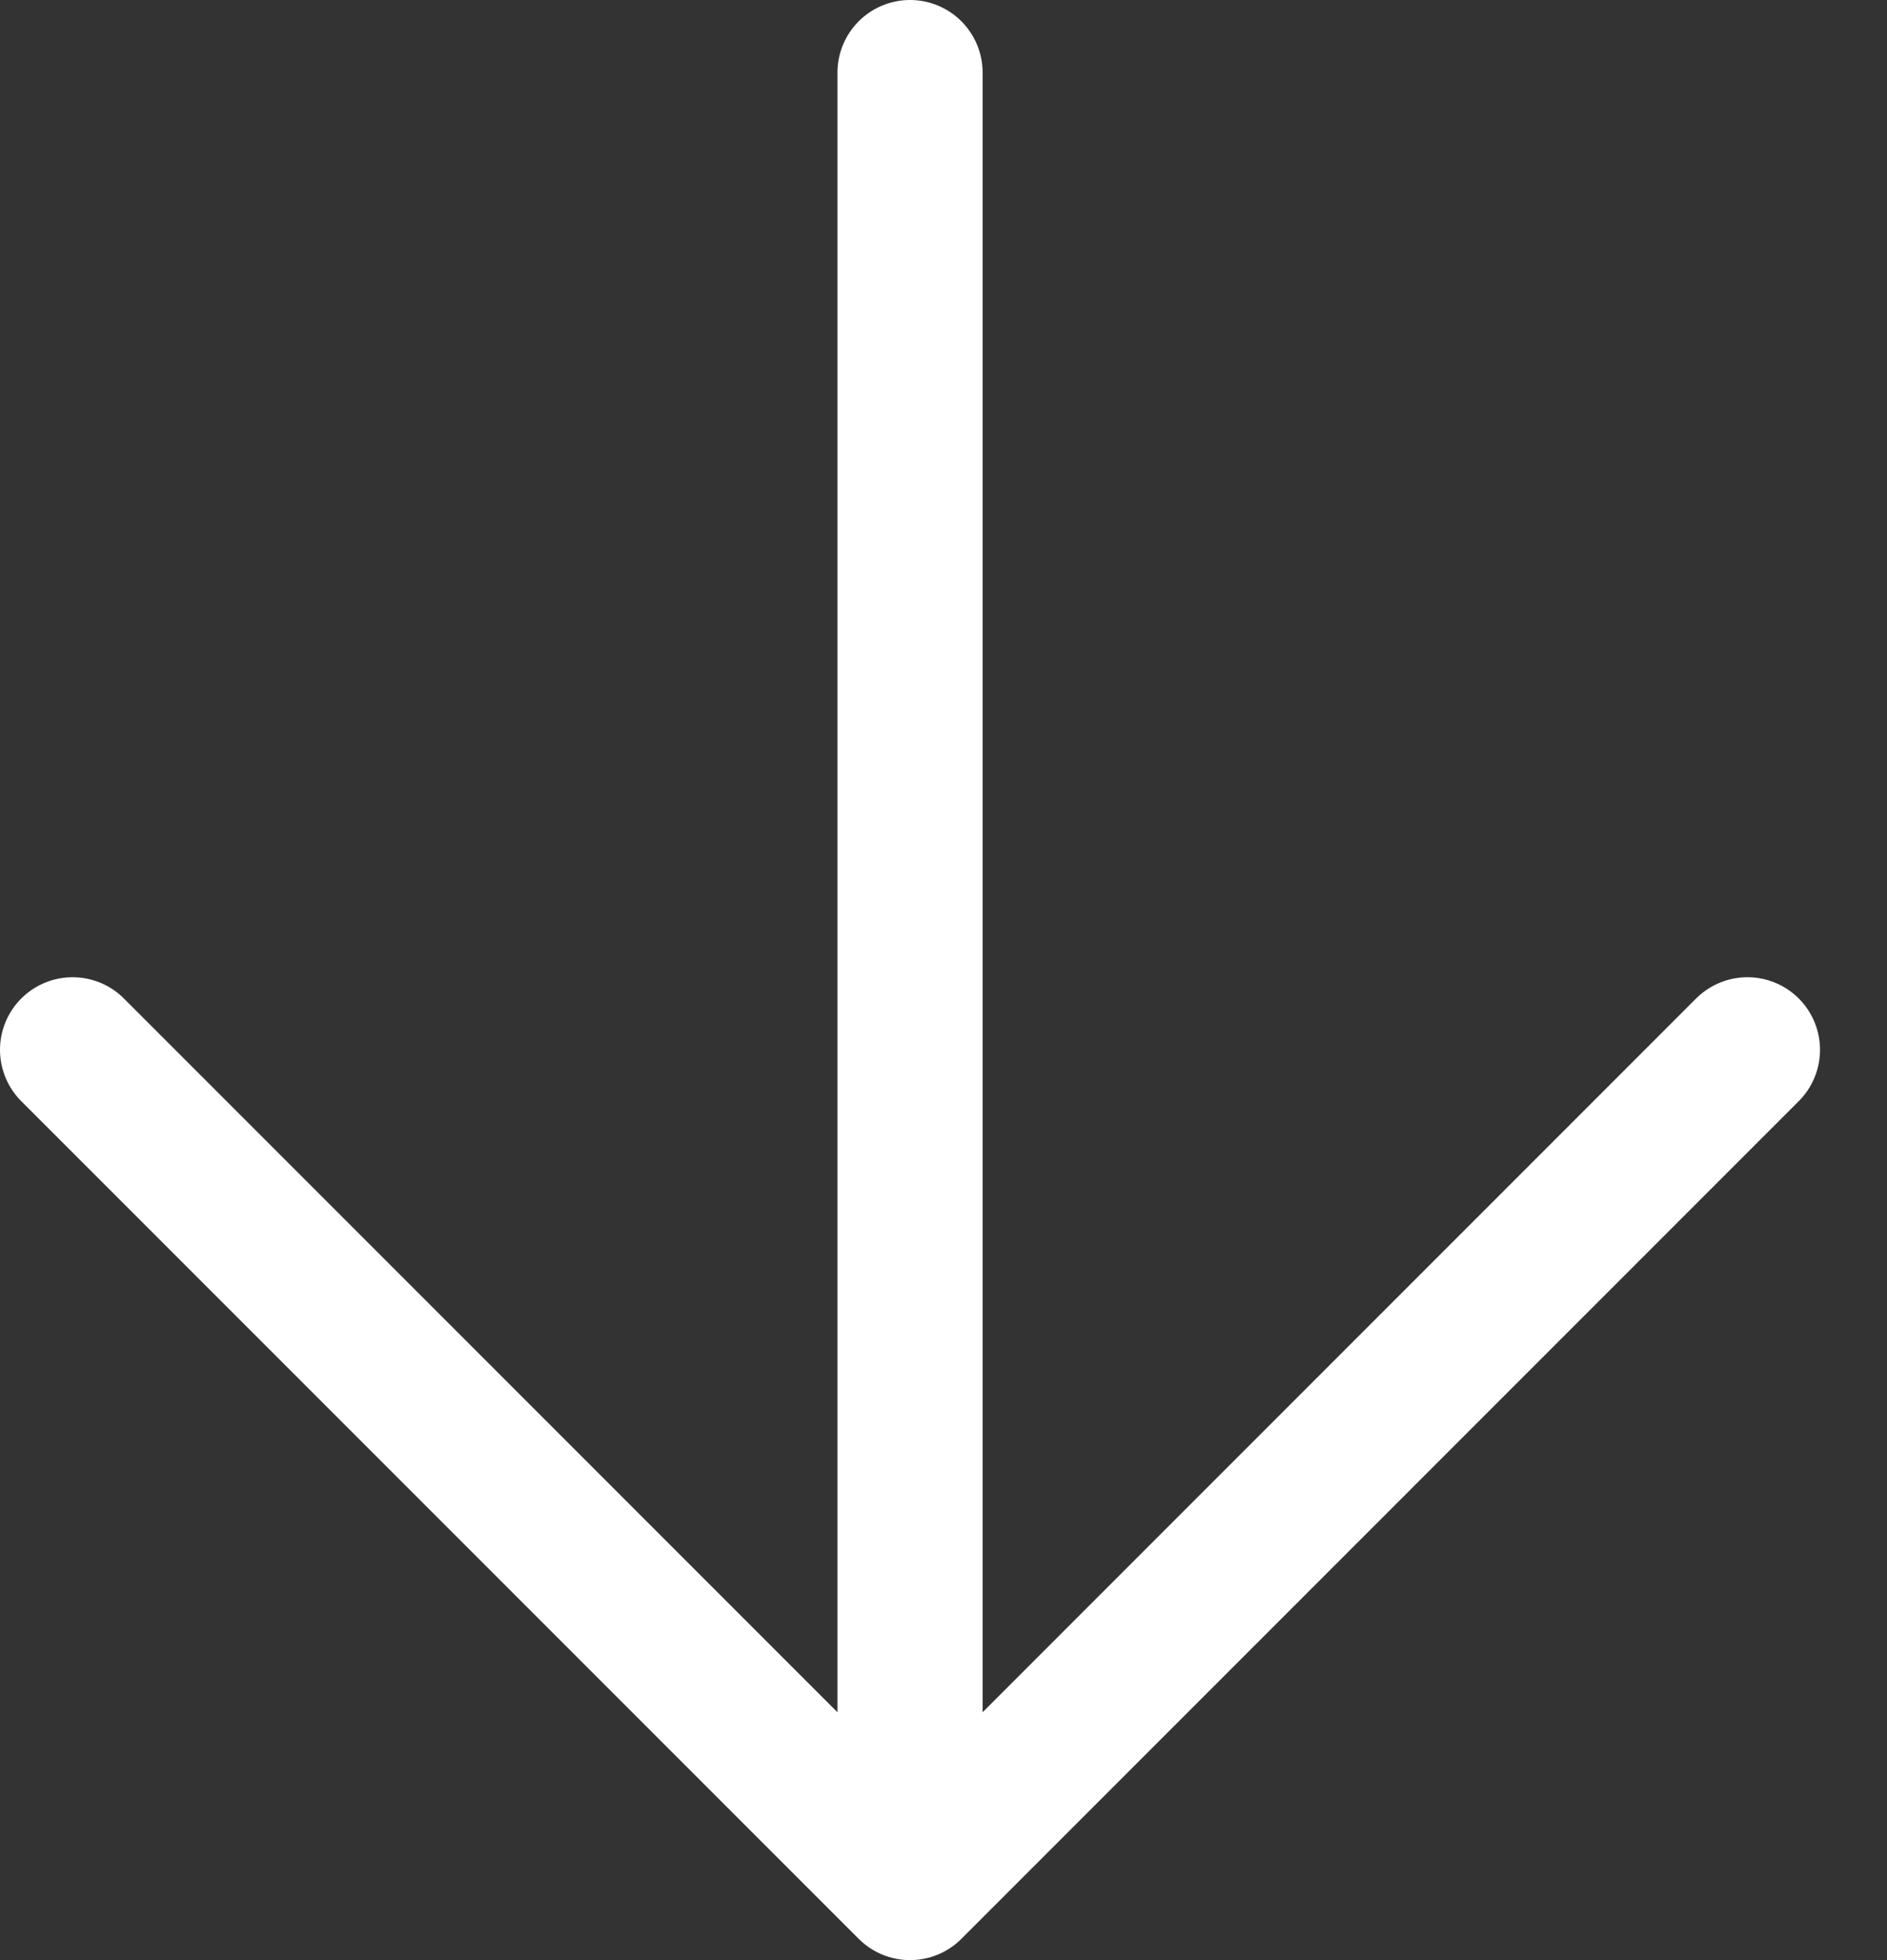
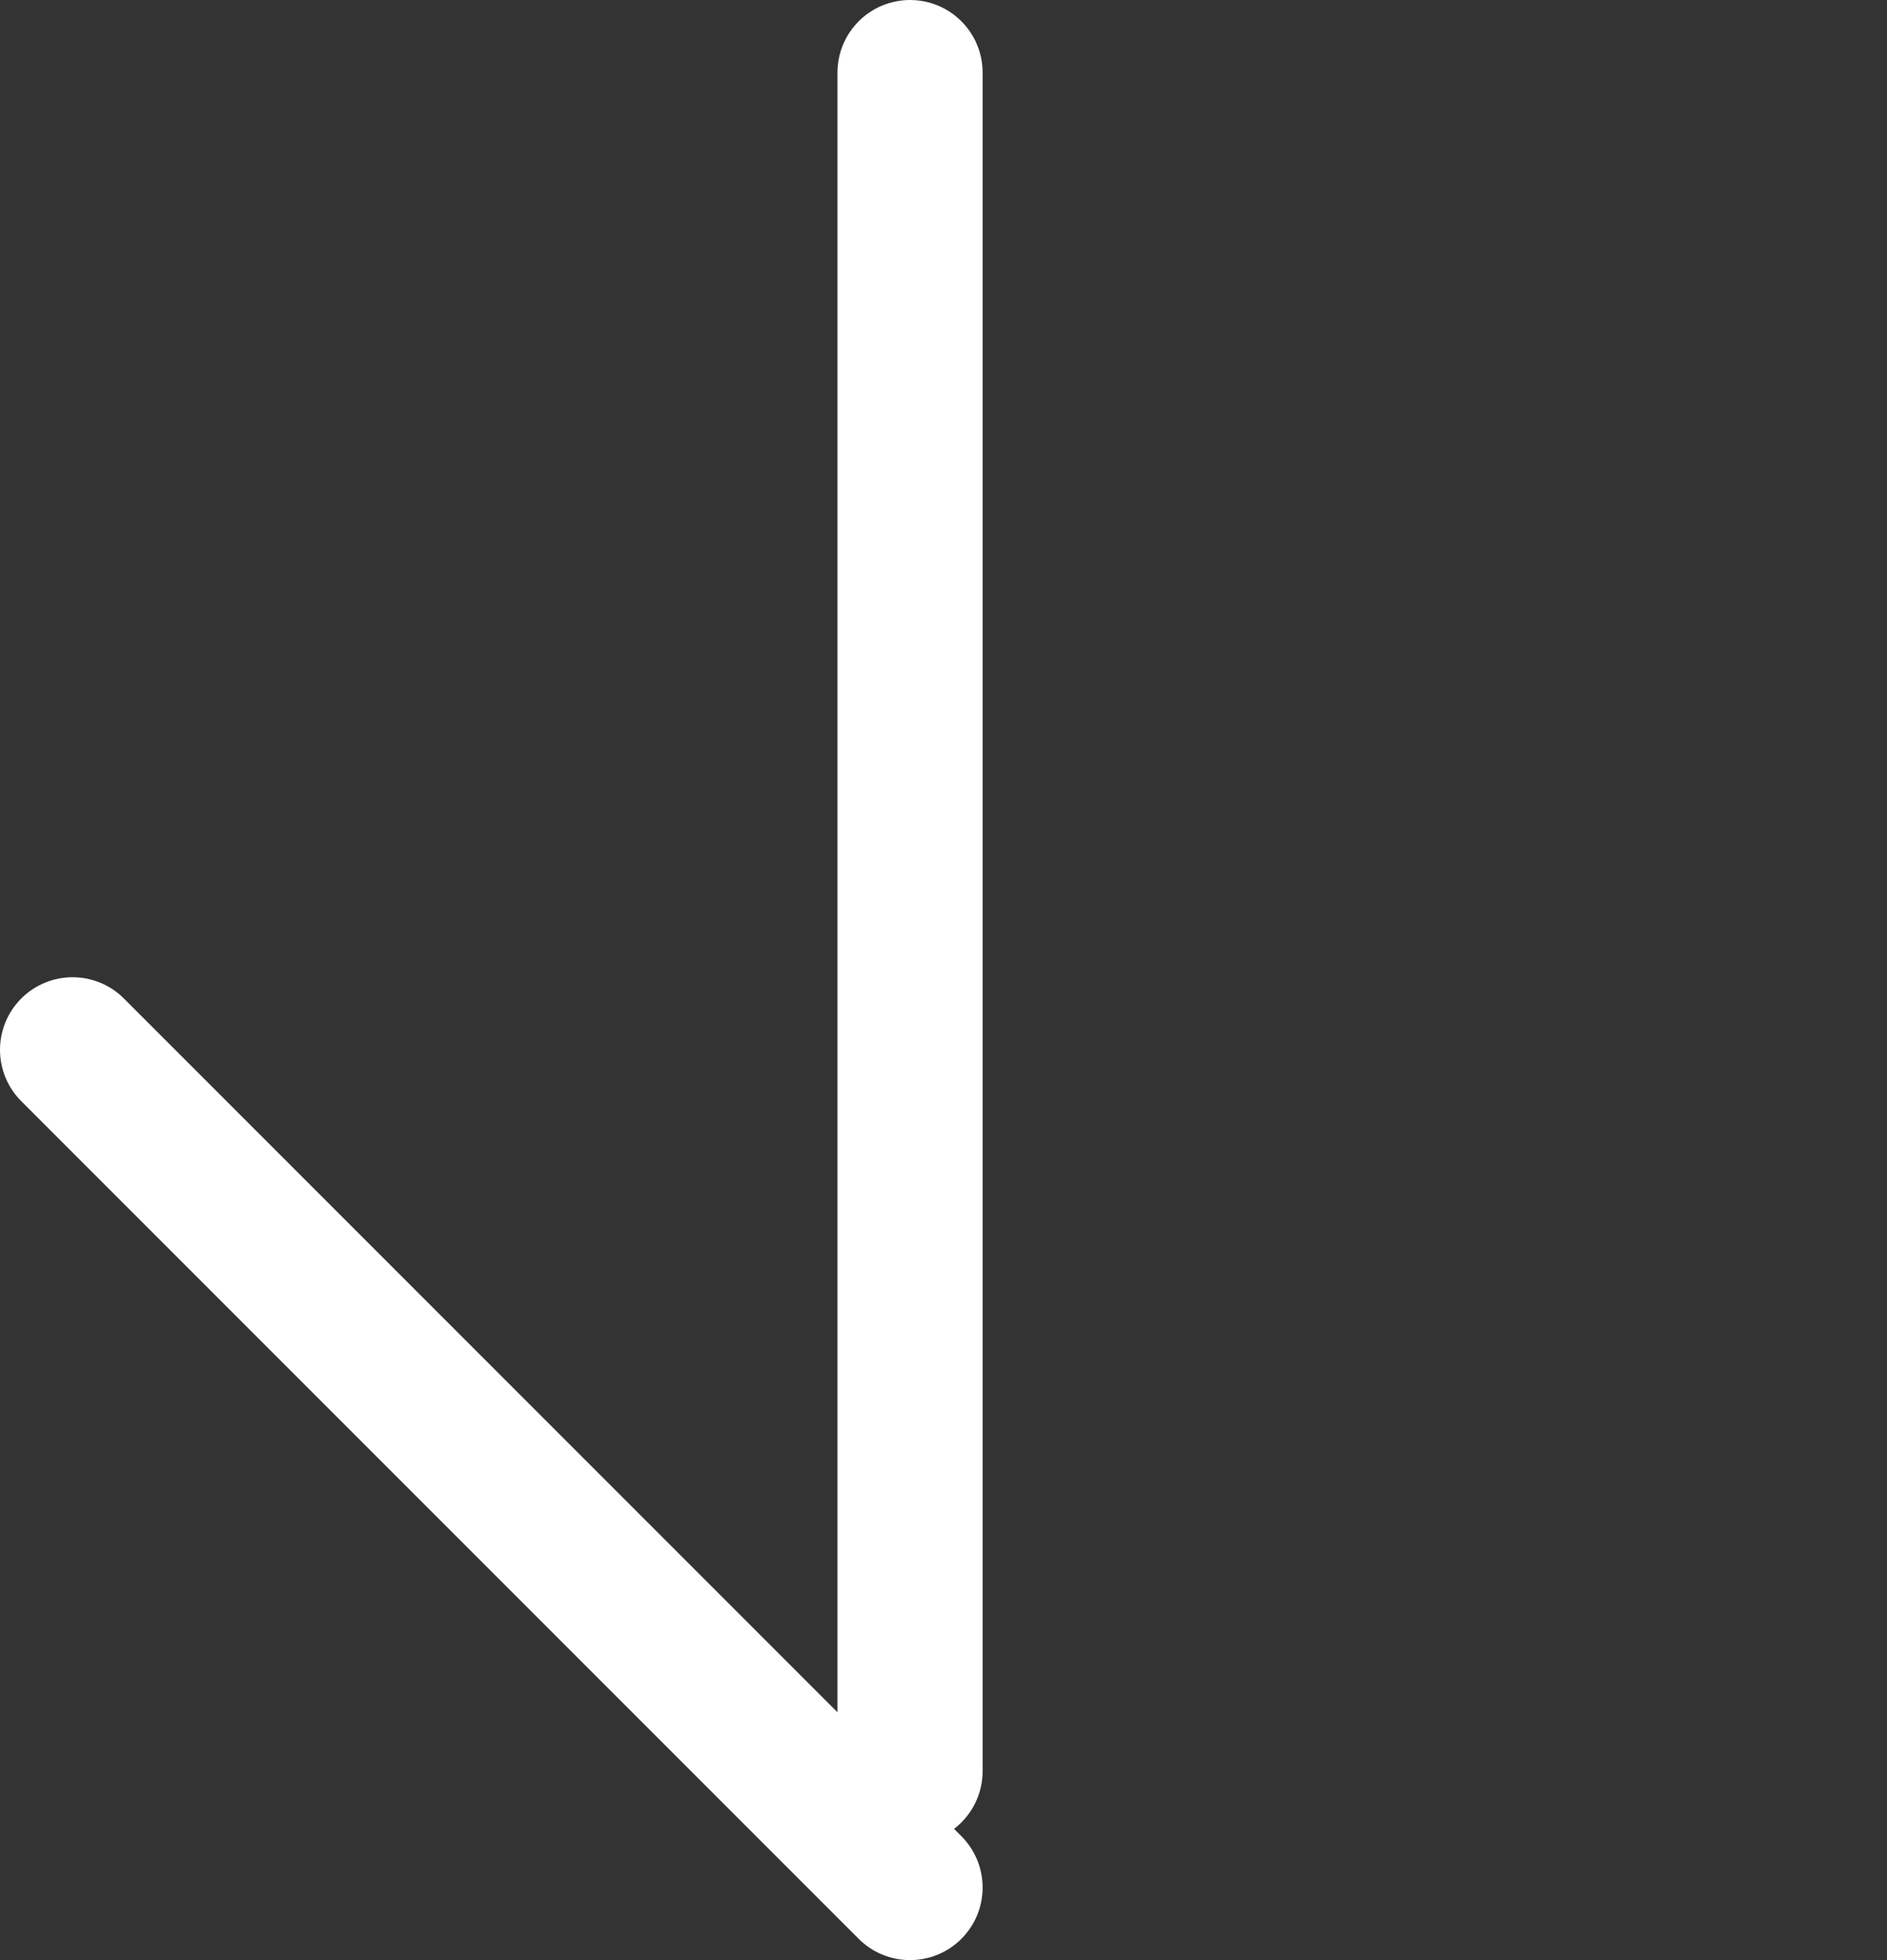
<svg xmlns="http://www.w3.org/2000/svg" width="26" height="27" viewBox="0 0 26 27" fill="none">
  <rect x="0" y="0" width="26" height="27" fill="#333333" stroke="none" />
-   <path d="M1 14.461L12.539 26L24.077 14.461M12.539 24.397V1" stroke="white" stroke-width="2" stroke-linecap="round" stroke-linejoin="round" />
+   <path d="M1 14.461L12.539 26M12.539 24.397V1" stroke="white" stroke-width="2" stroke-linecap="round" stroke-linejoin="round" />
</svg>